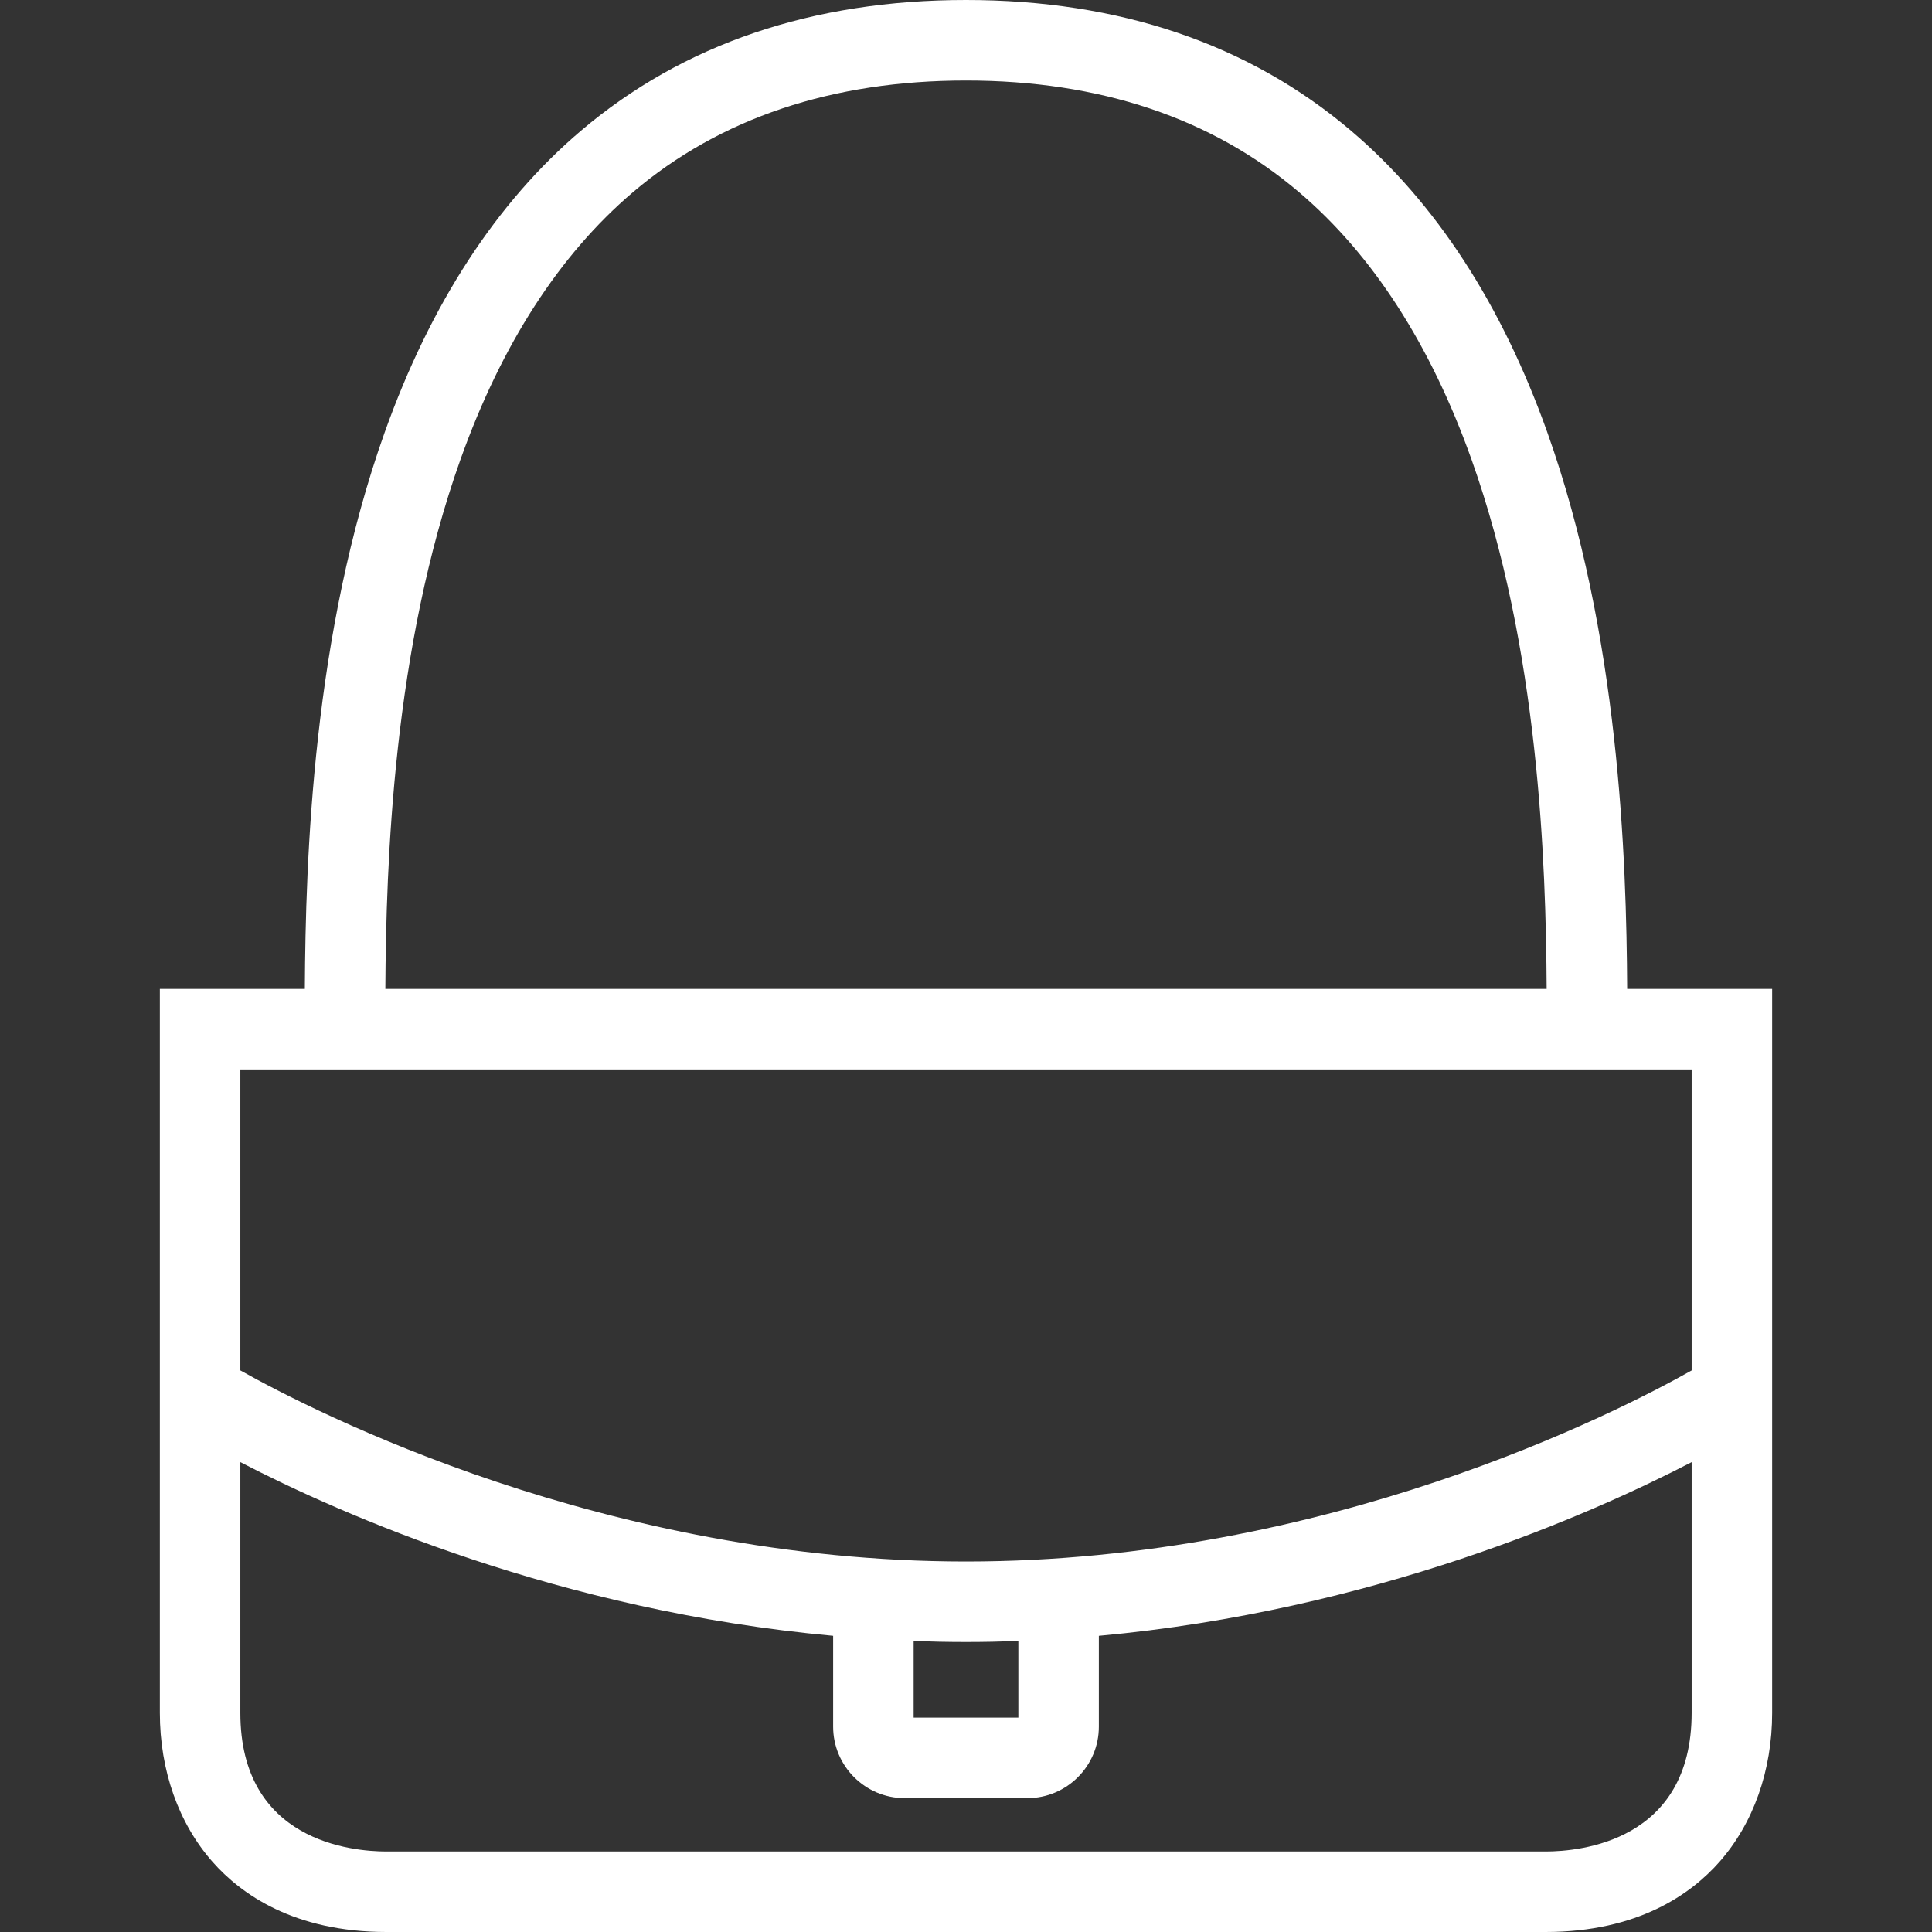
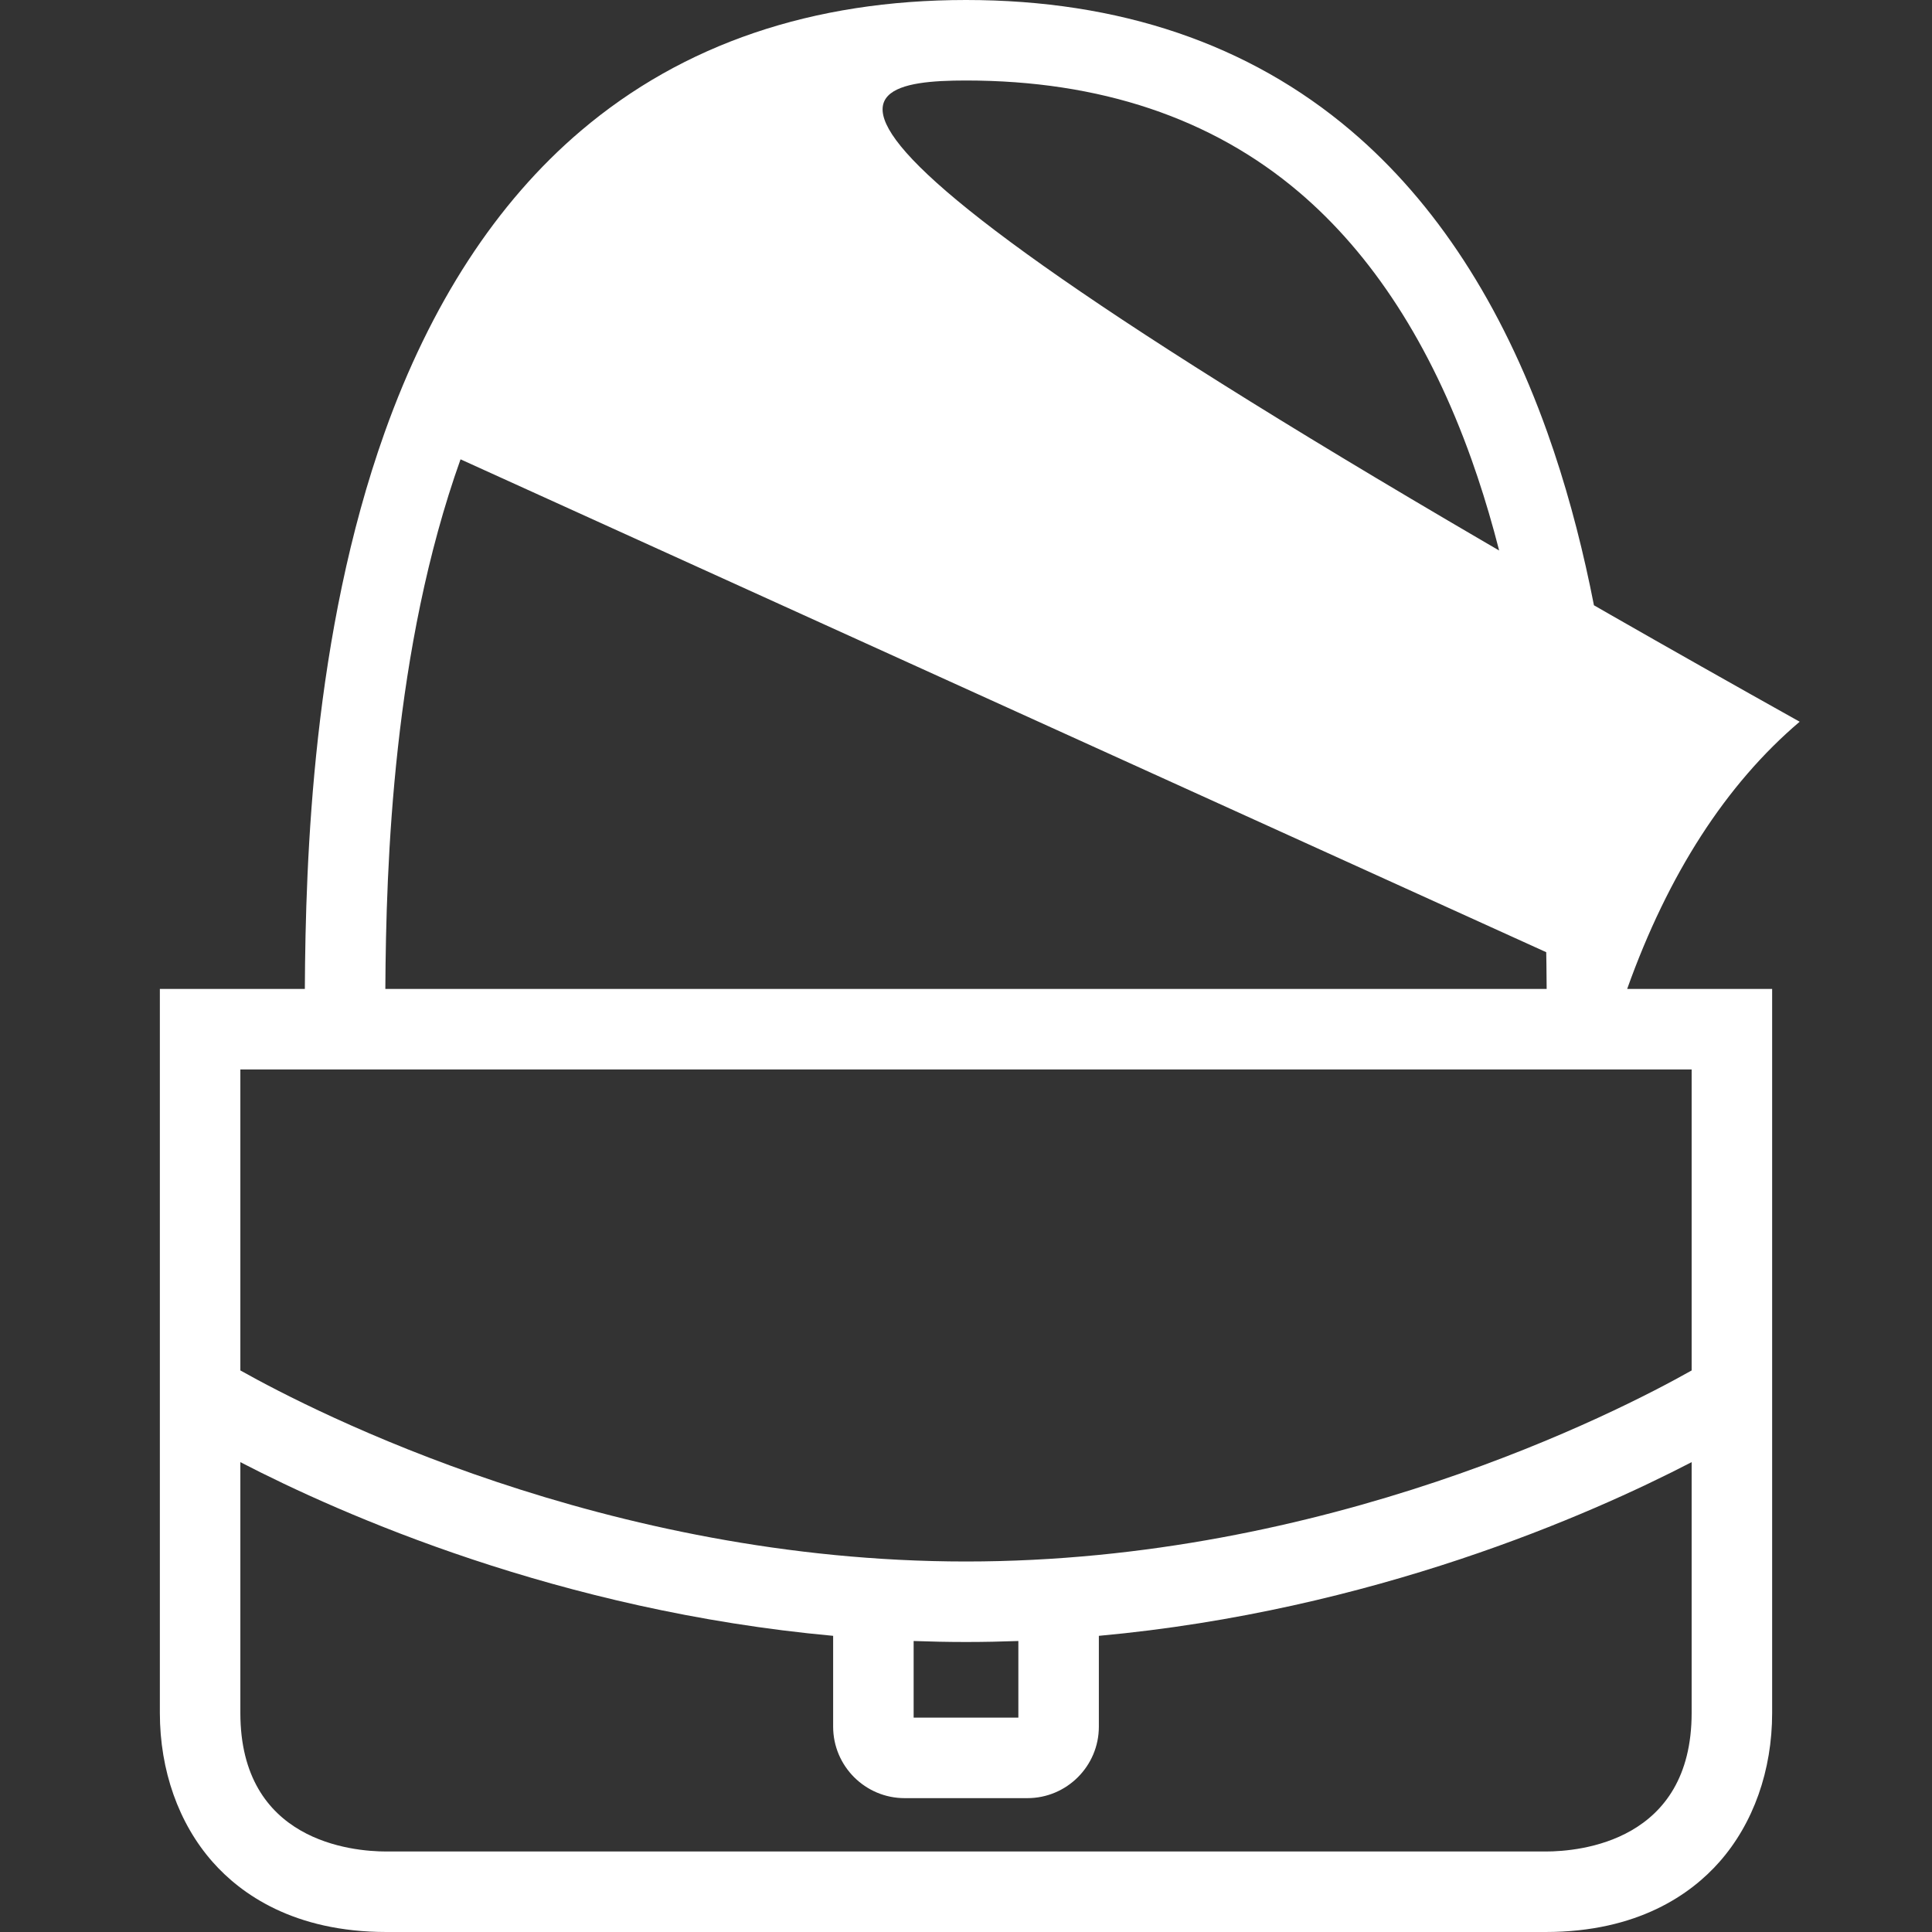
<svg xmlns="http://www.w3.org/2000/svg" version="1.1" id="Capa_1" x="0px" y="0px" viewBox="0 0 480 480" style="enable-background:new 0 0 480 480;" xml:space="preserve" width="512px" height="512px">
  <rect x="0" y="0" width="480" height="480" fill="#333333" stroke="none" />
-   <path d="M404.264,245.701c-0.18-32.554-1.972-88.199-19.846-138.304c-11.378-31.896-27.779-57.1-48.748-74.913  C310.297,10.93,278.109,0,240,0s-70.297,10.93-95.67,32.484c-20.968,17.813-37.37,43.018-48.748,74.913  c-17.875,50.104-19.666,105.75-19.846,138.304h-36.02v179.865c0,14.302,4.656,27.452,13.109,37.031C59.832,470.536,73.01,480,96,480  h288c22.99,0,36.168-9.464,43.175-17.402c8.454-9.579,13.109-22.729,13.109-37.031V245.701H404.264z M114.419,114.117  c10.183-28.544,24.603-50.881,42.859-66.391C178.936,29.329,206.767,20,240,20s61.064,9.329,82.722,27.727  c18.256,15.51,32.676,37.847,42.859,66.391c16.762,46.987,18.501,100.207,18.682,131.584H95.737  C95.918,214.324,97.657,161.105,114.419,114.117z M420.284,265.701v74.787c-18.589,10.471-90.622,47.461-180.284,47.461  c-89.453,0-161.667-37.01-180.284-47.469v-74.779H420.284z M226.992,407.702c4.292,0.157,8.626,0.247,13.008,0.247  s8.716-0.09,13.008-0.247v19.042h-26.016V407.702z M384,460H96c-8.512,0-36.284-2.483-36.284-34.434v-62.303  c25.181,13.051,79.202,36.92,147.276,43.156v22.566c0,9.792,7.967,17.759,17.759,17.759h30.498c9.792,0,17.759-7.967,17.759-17.759  V406.42c68.074-6.236,122.096-30.105,147.276-43.156v62.303C420.284,457.517,392.512,460,384,460z" fill="#FFFFFF" />
+   <path d="M404.264,245.701c-0.18-32.554-1.972-88.199-19.846-138.304c-11.378-31.896-27.779-57.1-48.748-74.913  C310.297,10.93,278.109,0,240,0s-70.297,10.93-95.67,32.484c-20.968,17.813-37.37,43.018-48.748,74.913  c-17.875,50.104-19.666,105.75-19.846,138.304h-36.02v179.865c0,14.302,4.656,27.452,13.109,37.031C59.832,470.536,73.01,480,96,480  h288c22.99,0,36.168-9.464,43.175-17.402c8.454-9.579,13.109-22.729,13.109-37.031V245.701H404.264z c10.183-28.544,24.603-50.881,42.859-66.391C178.936,29.329,206.767,20,240,20s61.064,9.329,82.722,27.727  c18.256,15.51,32.676,37.847,42.859,66.391c16.762,46.987,18.501,100.207,18.682,131.584H95.737  C95.918,214.324,97.657,161.105,114.419,114.117z M420.284,265.701v74.787c-18.589,10.471-90.622,47.461-180.284,47.461  c-89.453,0-161.667-37.01-180.284-47.469v-74.779H420.284z M226.992,407.702c4.292,0.157,8.626,0.247,13.008,0.247  s8.716-0.09,13.008-0.247v19.042h-26.016V407.702z M384,460H96c-8.512,0-36.284-2.483-36.284-34.434v-62.303  c25.181,13.051,79.202,36.92,147.276,43.156v22.566c0,9.792,7.967,17.759,17.759,17.759h30.498c9.792,0,17.759-7.967,17.759-17.759  V406.42c68.074-6.236,122.096-30.105,147.276-43.156v62.303C420.284,457.517,392.512,460,384,460z" fill="#FFFFFF" />
  <g>
</g>
  <g>
</g>
  <g>
</g>
  <g>
</g>
  <g>
</g>
  <g>
</g>
  <g>
</g>
  <g>
</g>
  <g>
</g>
  <g>
</g>
  <g>
</g>
  <g>
</g>
  <g>
</g>
  <g>
</g>
  <g>
</g>
</svg>